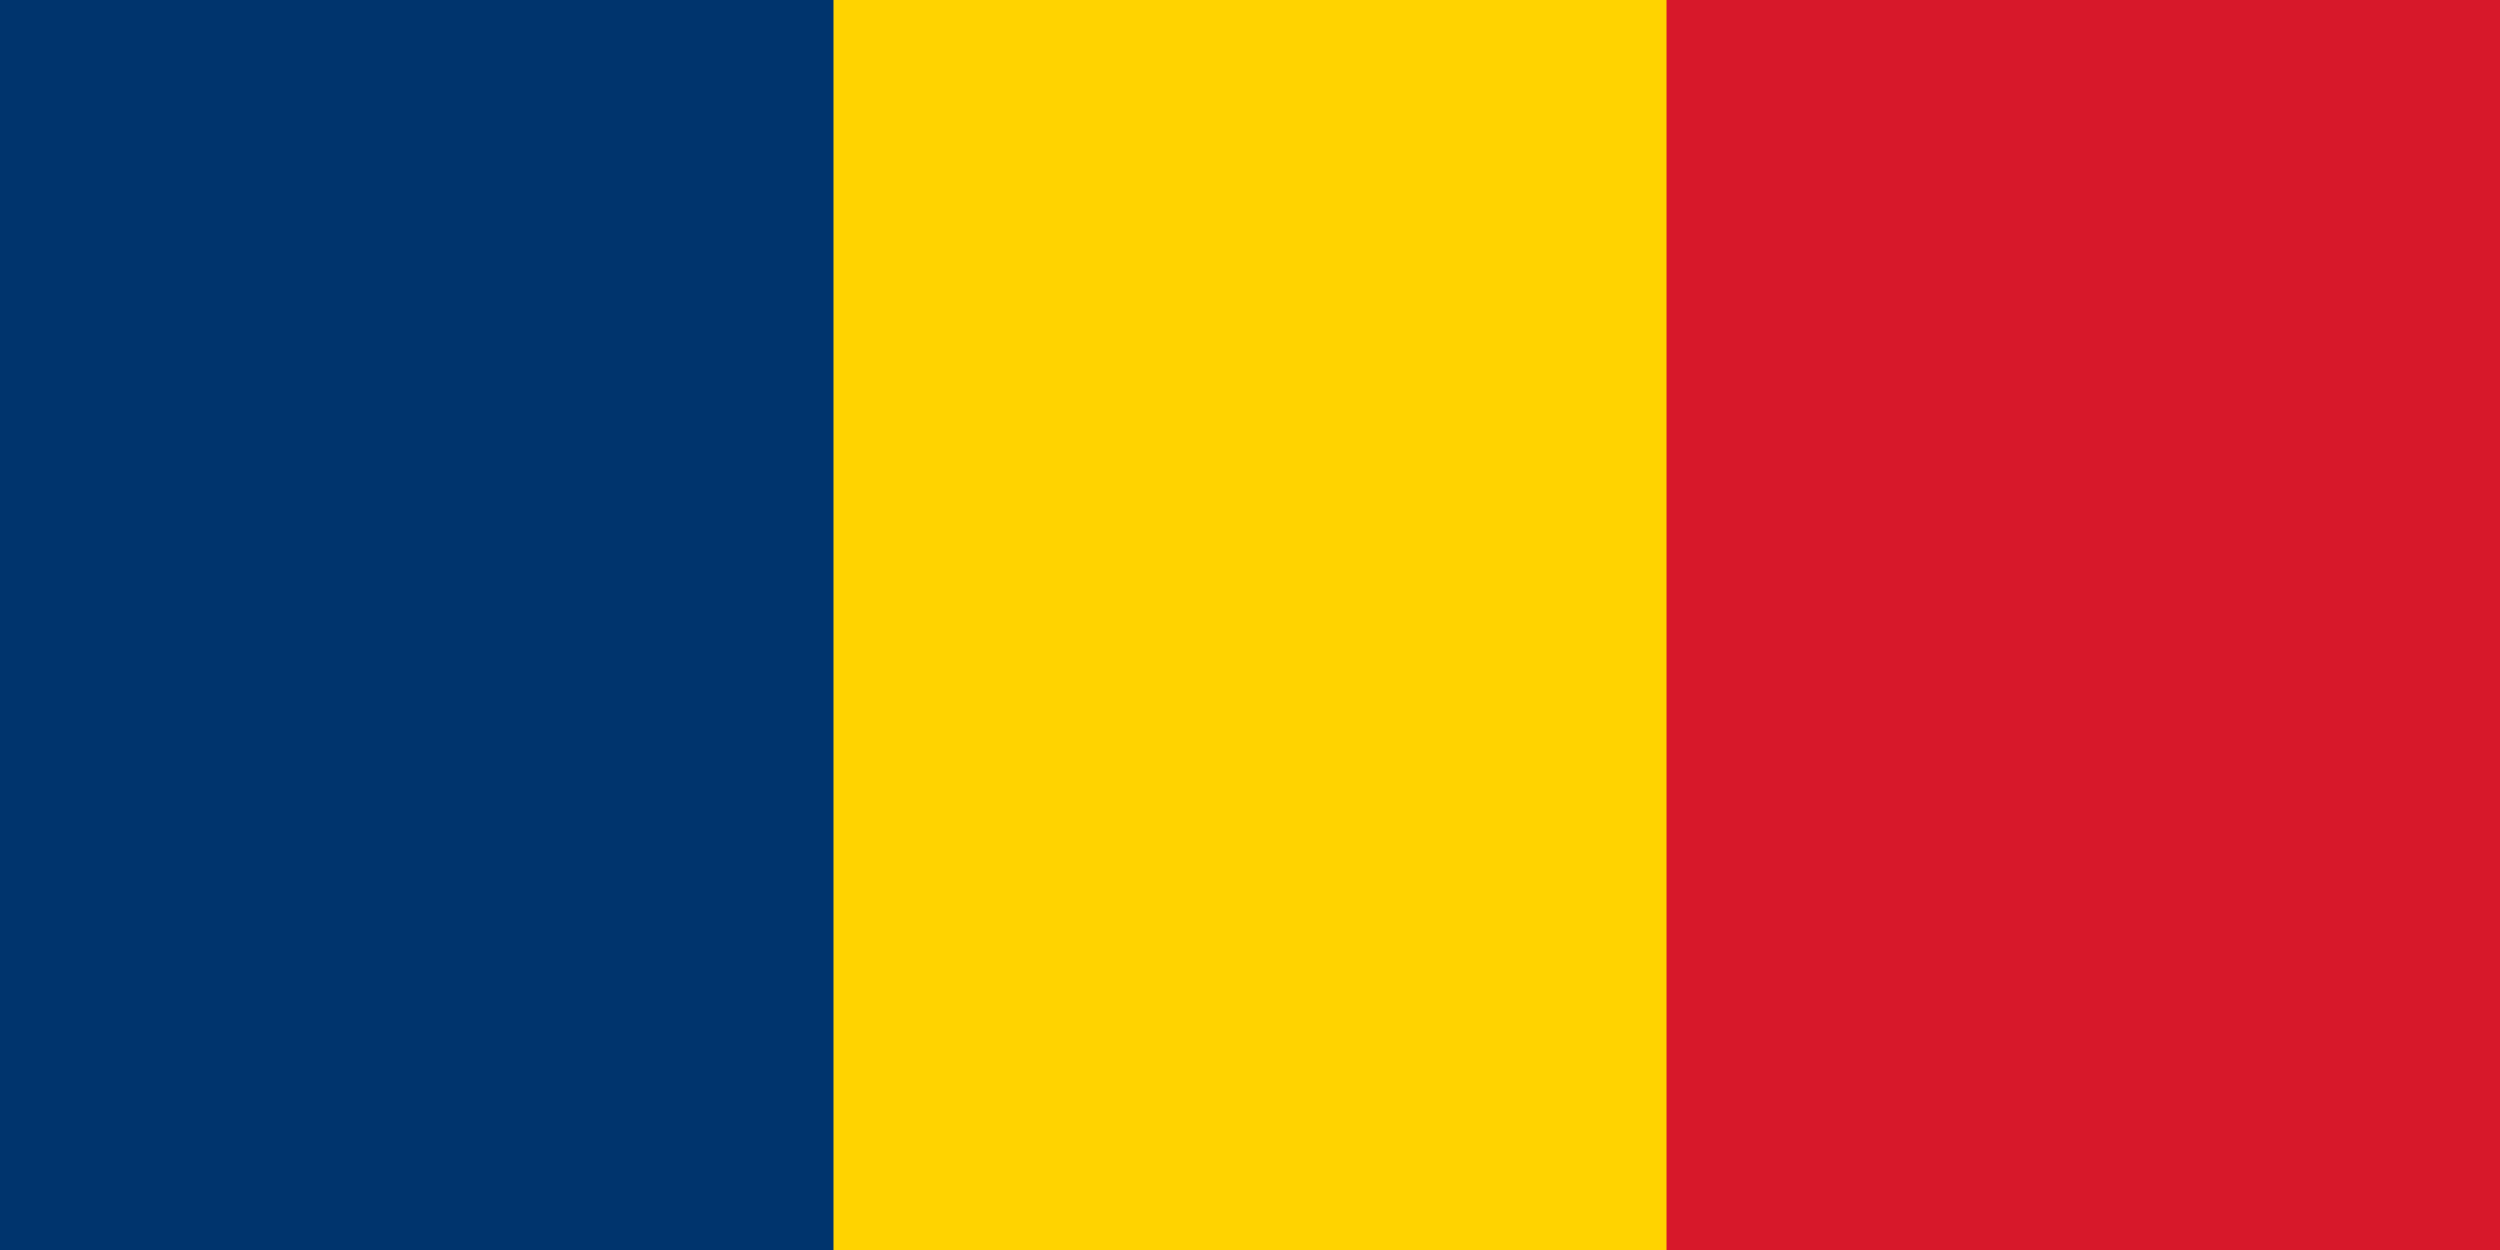
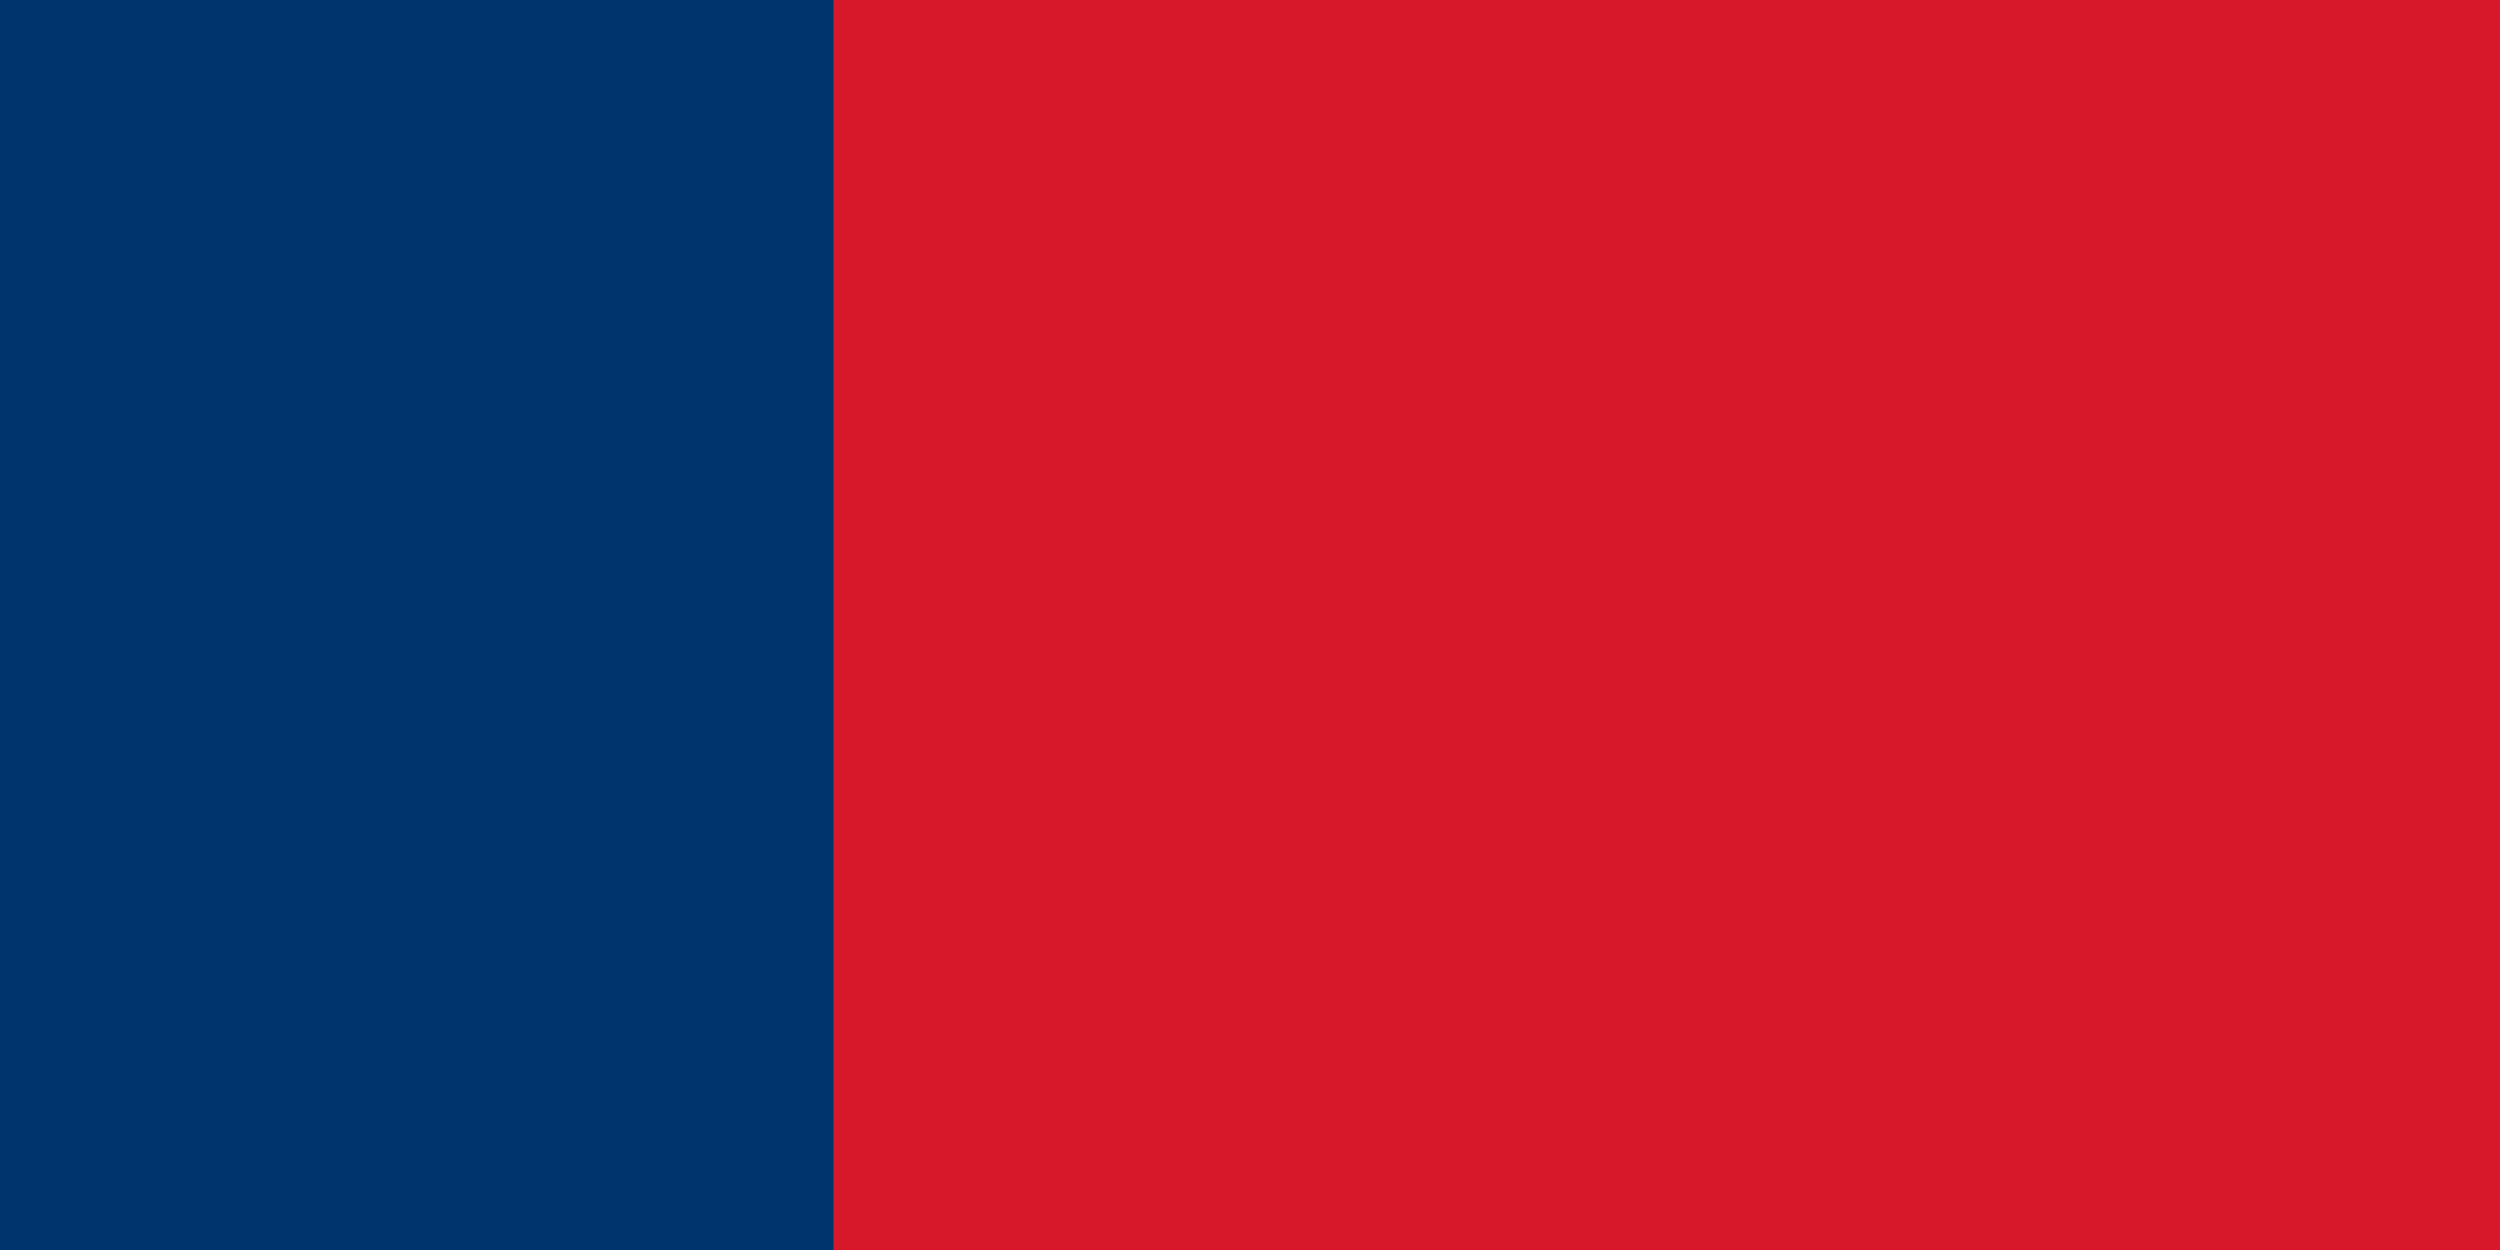
<svg xmlns="http://www.w3.org/2000/svg" id="Layer_1" version="1.1" viewBox="0 0 56.69 28.35">
  <defs>
    <style>
      .st0 {
        fill: #00346d;
      }

      .st1 {
        fill: #d7182a;
      }

      .st2 {
        fill: #ffd300;
      }
    </style>
  </defs>
  <rect class="st1" x="0" y="0" width="56.69" height="28.35" />
-   <rect class="st2" x="0" y="0" width="37.79" height="28.35" />
  <rect class="st0" x="0" y="0" width="18.9" height="28.35" />
</svg>